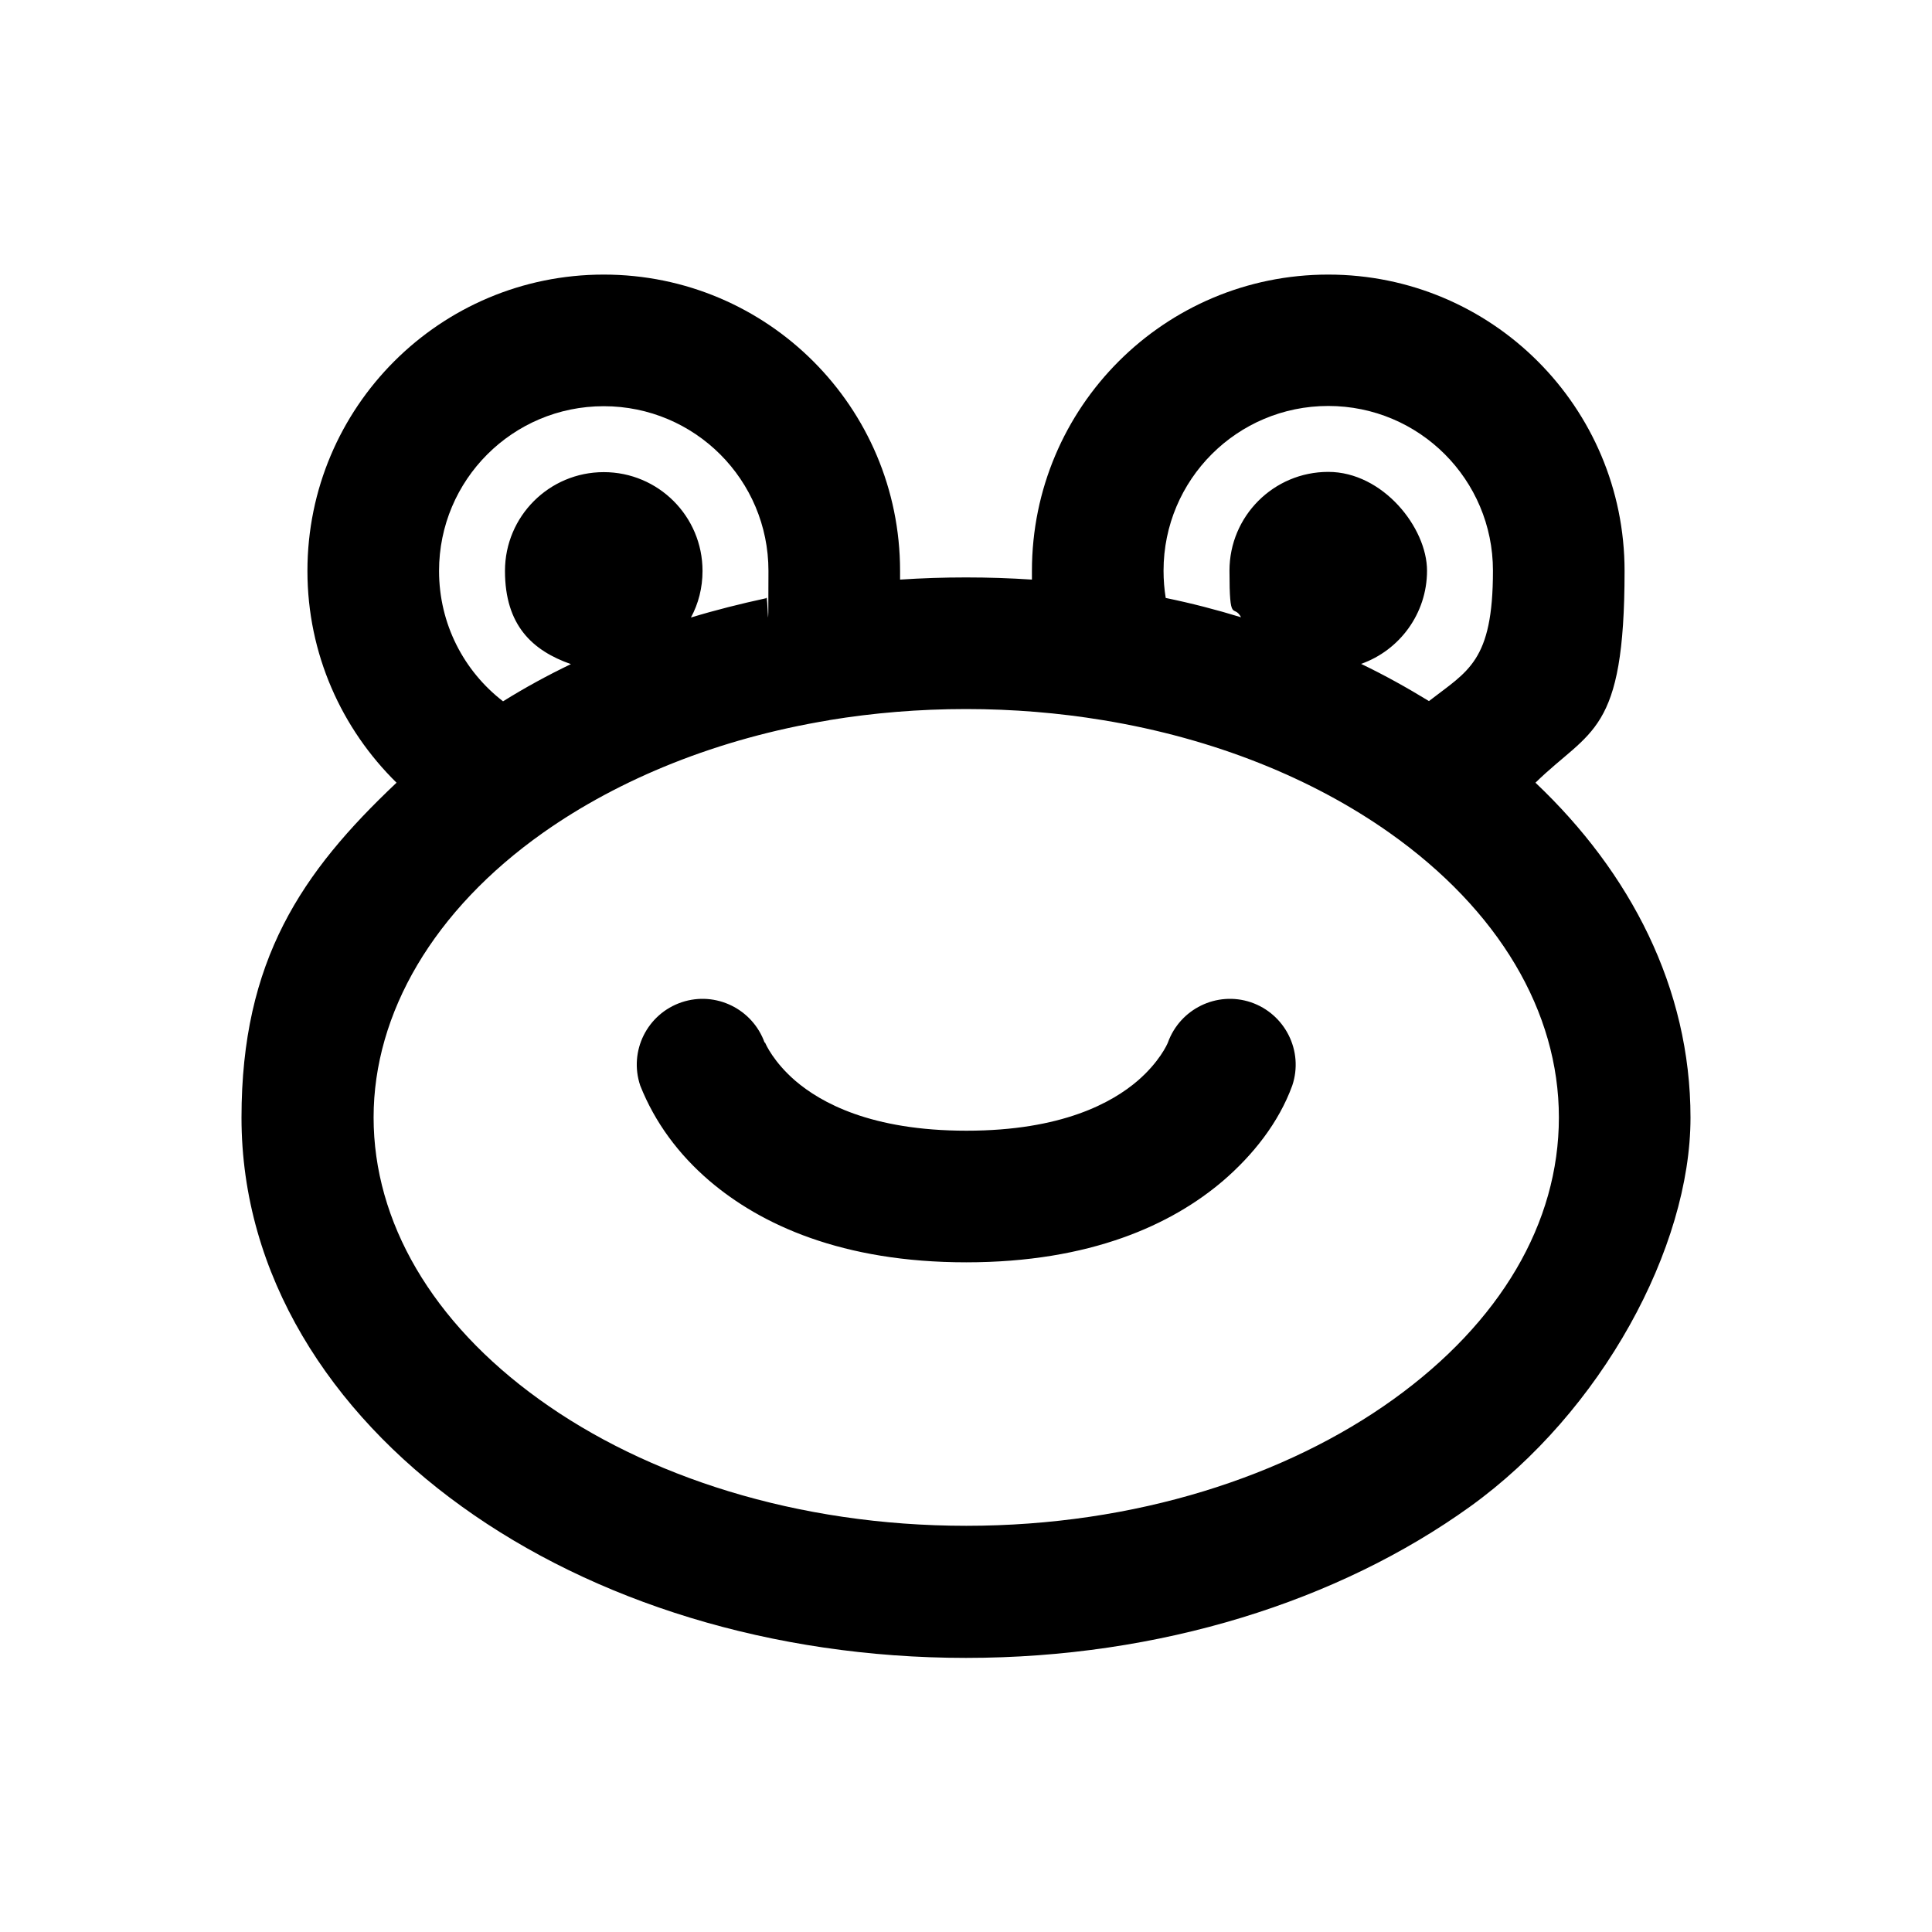
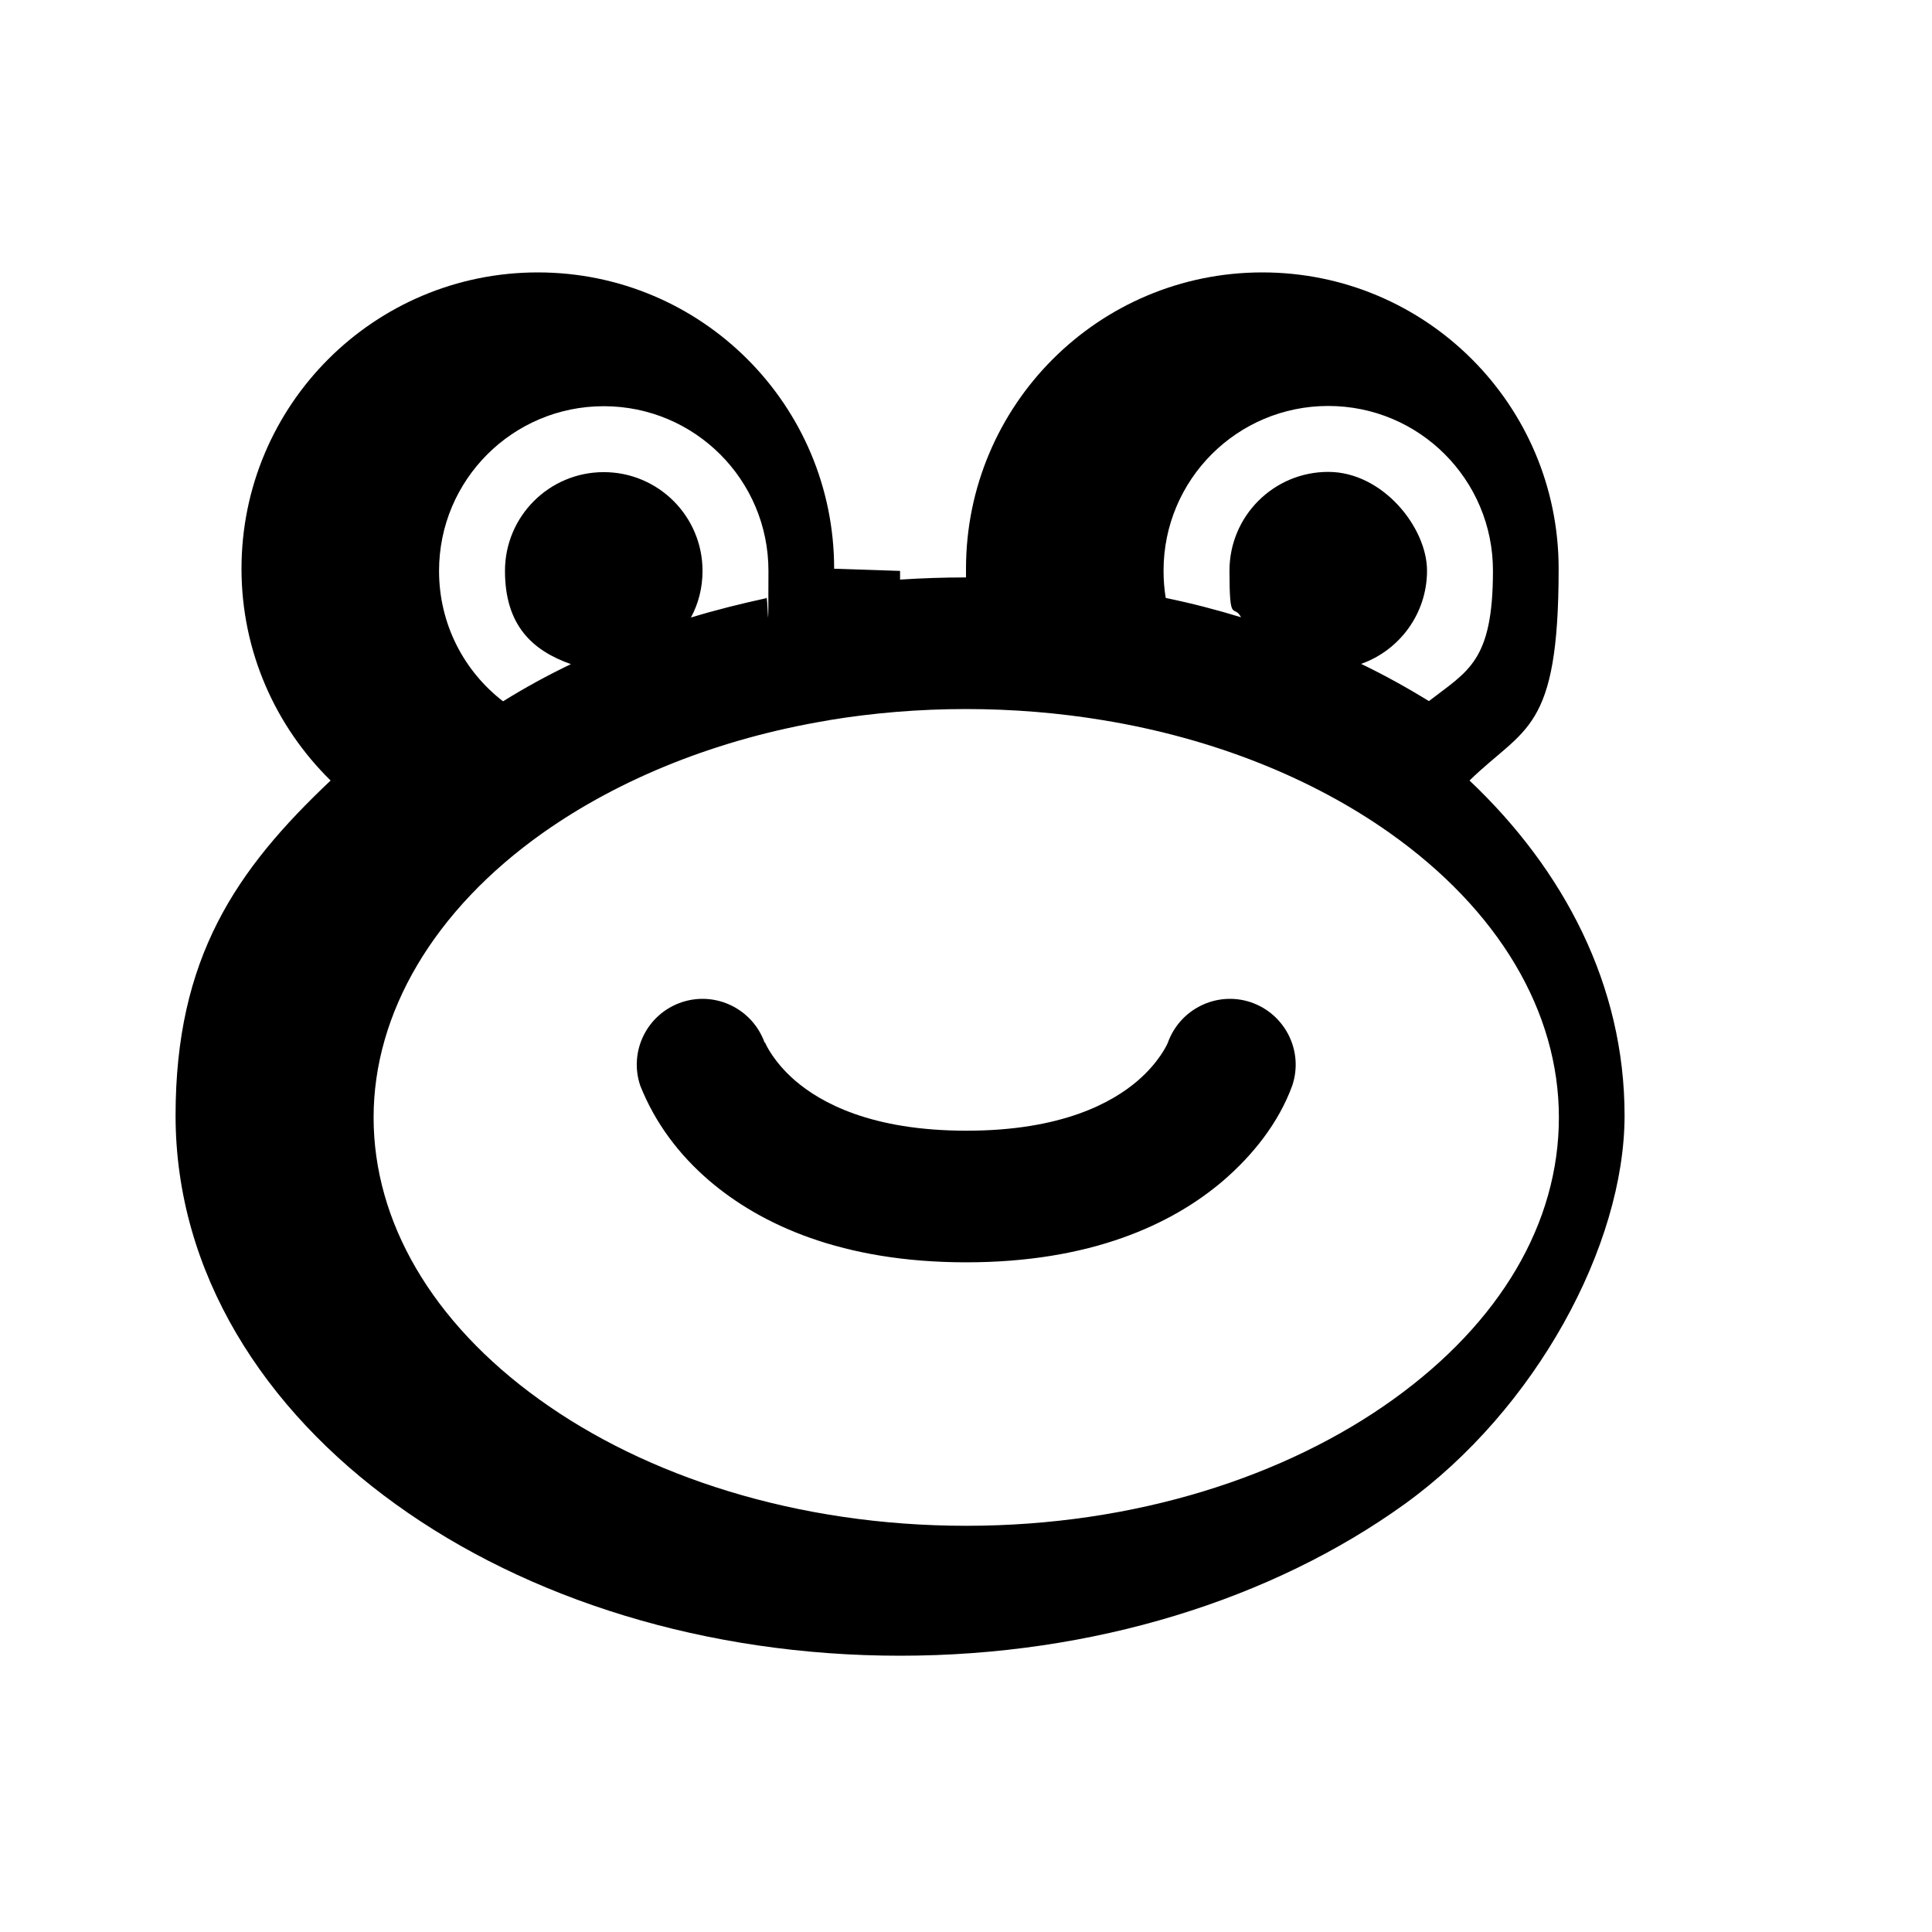
<svg xmlns="http://www.w3.org/2000/svg" id="Layer_1" version="1.1" viewBox="0 0 800 800">
  <defs>
    <style> .st0 { fill-rule: evenodd; } </style>
  </defs>
-   <path class="st0" d="M181.8,236.4c0-37.7,30.5-68.2,68.2-68.2s68.2,30.5,68.2,68.2-.3,7.6-.9,11.3c-10.6,2.3-21,4.9-31.2,8,3.1-5.7,4.8-12.3,4.8-19.3,0-22.6-18.3-40.9-40.9-40.9s-40.9,18.3-40.9,40.9,11.4,33,27.3,38.6c-9.8,4.7-19.1,9.8-28.1,15.4-16.2-12.5-26.5-32-26.5-54ZM372.7,236.4c0,1.2,0,2.4,0,3.6,9-.6,18.1-.9,27.3-.9s18.3.3,27.3.9c0-1.2,0-2.4,0-3.6,0-67.8,54.9-122.7,122.7-122.7s122.7,54.9,122.7,122.7-14.1,65.4-36.9,87.7c39.2,37.1,64.2,84.9,64.2,138.7s-36.8,121.8-91.2,161c-54.5,39.2-128.4,62.7-208.8,62.7s-154.3-23.4-208.8-62.7c-54.5-39.2-91.2-95.8-91.2-161s24.9-101.6,64.2-138.7c-22.7-22.3-36.9-53.3-36.9-87.7,0-67.8,54.9-122.7,122.7-122.7s122.7,54.9,122.7,122.7ZM591.7,290.3c-9-5.5-18.3-10.7-28.1-15.4,15.9-5.6,27.3-20.8,27.3-38.6s-18.3-40.9-40.9-40.9-40.9,18.3-40.9,40.9,1.7,13.5,4.8,19.3c-10.1-3.1-20.5-5.8-31.2-8-.6-3.7-.9-7.4-.9-11.3,0-37.7,30.5-68.2,68.2-68.2s68.2,30.5,68.2,68.2-10.4,41.5-26.5,54ZM343.3,298.2c18.2-3,37.2-4.6,56.7-4.6s38.5,1.6,56.7,4.6c46.3,7.6,87,24.3,118.6,46.6,45.3,32,70.2,74.1,70.2,117.9s-24.3,84.9-68.5,116.7c-44.2,31.8-106.7,52.4-176.9,52.4s-132.7-20.5-176.9-52.4c-44.3-31.9-68.5-73.5-68.5-116.7s24.9-85.9,70.2-117.9c31.6-22.3,72.3-39,118.6-46.6ZM316.6,431.7c-5-13.9-20.2-21.4-34.3-16.7-14.3,4.8-22,20.2-17.2,34.5,6.1,15.4,16,28.6,28.6,39.4,21.3,18.2,55,33.8,106.4,33.8s85.1-15.6,106.4-33.8c12.3-10.6,23-24,28.6-39.4,4.8-14.3-3-29.7-17.2-34.5-14.1-4.7-29.3,2.8-34.3,16.7-.3.8-3.6,8.1-12.5,15.8-10.5,9-31.3,20.7-70.9,20.7s-60.4-11.7-70.9-20.7c-8.9-7.7-12.2-15-12.5-15.8Z" />
+   <path class="st0" d="M181.8,236.4c0-37.7,30.5-68.2,68.2-68.2s68.2,30.5,68.2,68.2-.3,7.6-.9,11.3c-10.6,2.3-21,4.9-31.2,8,3.1-5.7,4.8-12.3,4.8-19.3,0-22.6-18.3-40.9-40.9-40.9s-40.9,18.3-40.9,40.9,11.4,33,27.3,38.6c-9.8,4.7-19.1,9.8-28.1,15.4-16.2-12.5-26.5-32-26.5-54ZM372.7,236.4c0,1.2,0,2.4,0,3.6,9-.6,18.1-.9,27.3-.9c0-1.2,0-2.4,0-3.6,0-67.8,54.9-122.7,122.7-122.7s122.7,54.9,122.7,122.7-14.1,65.4-36.9,87.7c39.2,37.1,64.2,84.9,64.2,138.7s-36.8,121.8-91.2,161c-54.5,39.2-128.4,62.7-208.8,62.7s-154.3-23.4-208.8-62.7c-54.5-39.2-91.2-95.8-91.2-161s24.9-101.6,64.2-138.7c-22.7-22.3-36.9-53.3-36.9-87.7,0-67.8,54.9-122.7,122.7-122.7s122.7,54.9,122.7,122.7ZM591.7,290.3c-9-5.5-18.3-10.7-28.1-15.4,15.9-5.6,27.3-20.8,27.3-38.6s-18.3-40.9-40.9-40.9-40.9,18.3-40.9,40.9,1.7,13.5,4.8,19.3c-10.1-3.1-20.5-5.8-31.2-8-.6-3.7-.9-7.4-.9-11.3,0-37.7,30.5-68.2,68.2-68.2s68.2,30.5,68.2,68.2-10.4,41.5-26.5,54ZM343.3,298.2c18.2-3,37.2-4.6,56.7-4.6s38.5,1.6,56.7,4.6c46.3,7.6,87,24.3,118.6,46.6,45.3,32,70.2,74.1,70.2,117.9s-24.3,84.9-68.5,116.7c-44.2,31.8-106.7,52.4-176.9,52.4s-132.7-20.5-176.9-52.4c-44.3-31.9-68.5-73.5-68.5-116.7s24.9-85.9,70.2-117.9c31.6-22.3,72.3-39,118.6-46.6ZM316.6,431.7c-5-13.9-20.2-21.4-34.3-16.7-14.3,4.8-22,20.2-17.2,34.5,6.1,15.4,16,28.6,28.6,39.4,21.3,18.2,55,33.8,106.4,33.8s85.1-15.6,106.4-33.8c12.3-10.6,23-24,28.6-39.4,4.8-14.3-3-29.7-17.2-34.5-14.1-4.7-29.3,2.8-34.3,16.7-.3.8-3.6,8.1-12.5,15.8-10.5,9-31.3,20.7-70.9,20.7s-60.4-11.7-70.9-20.7c-8.9-7.7-12.2-15-12.5-15.8Z" />
</svg>